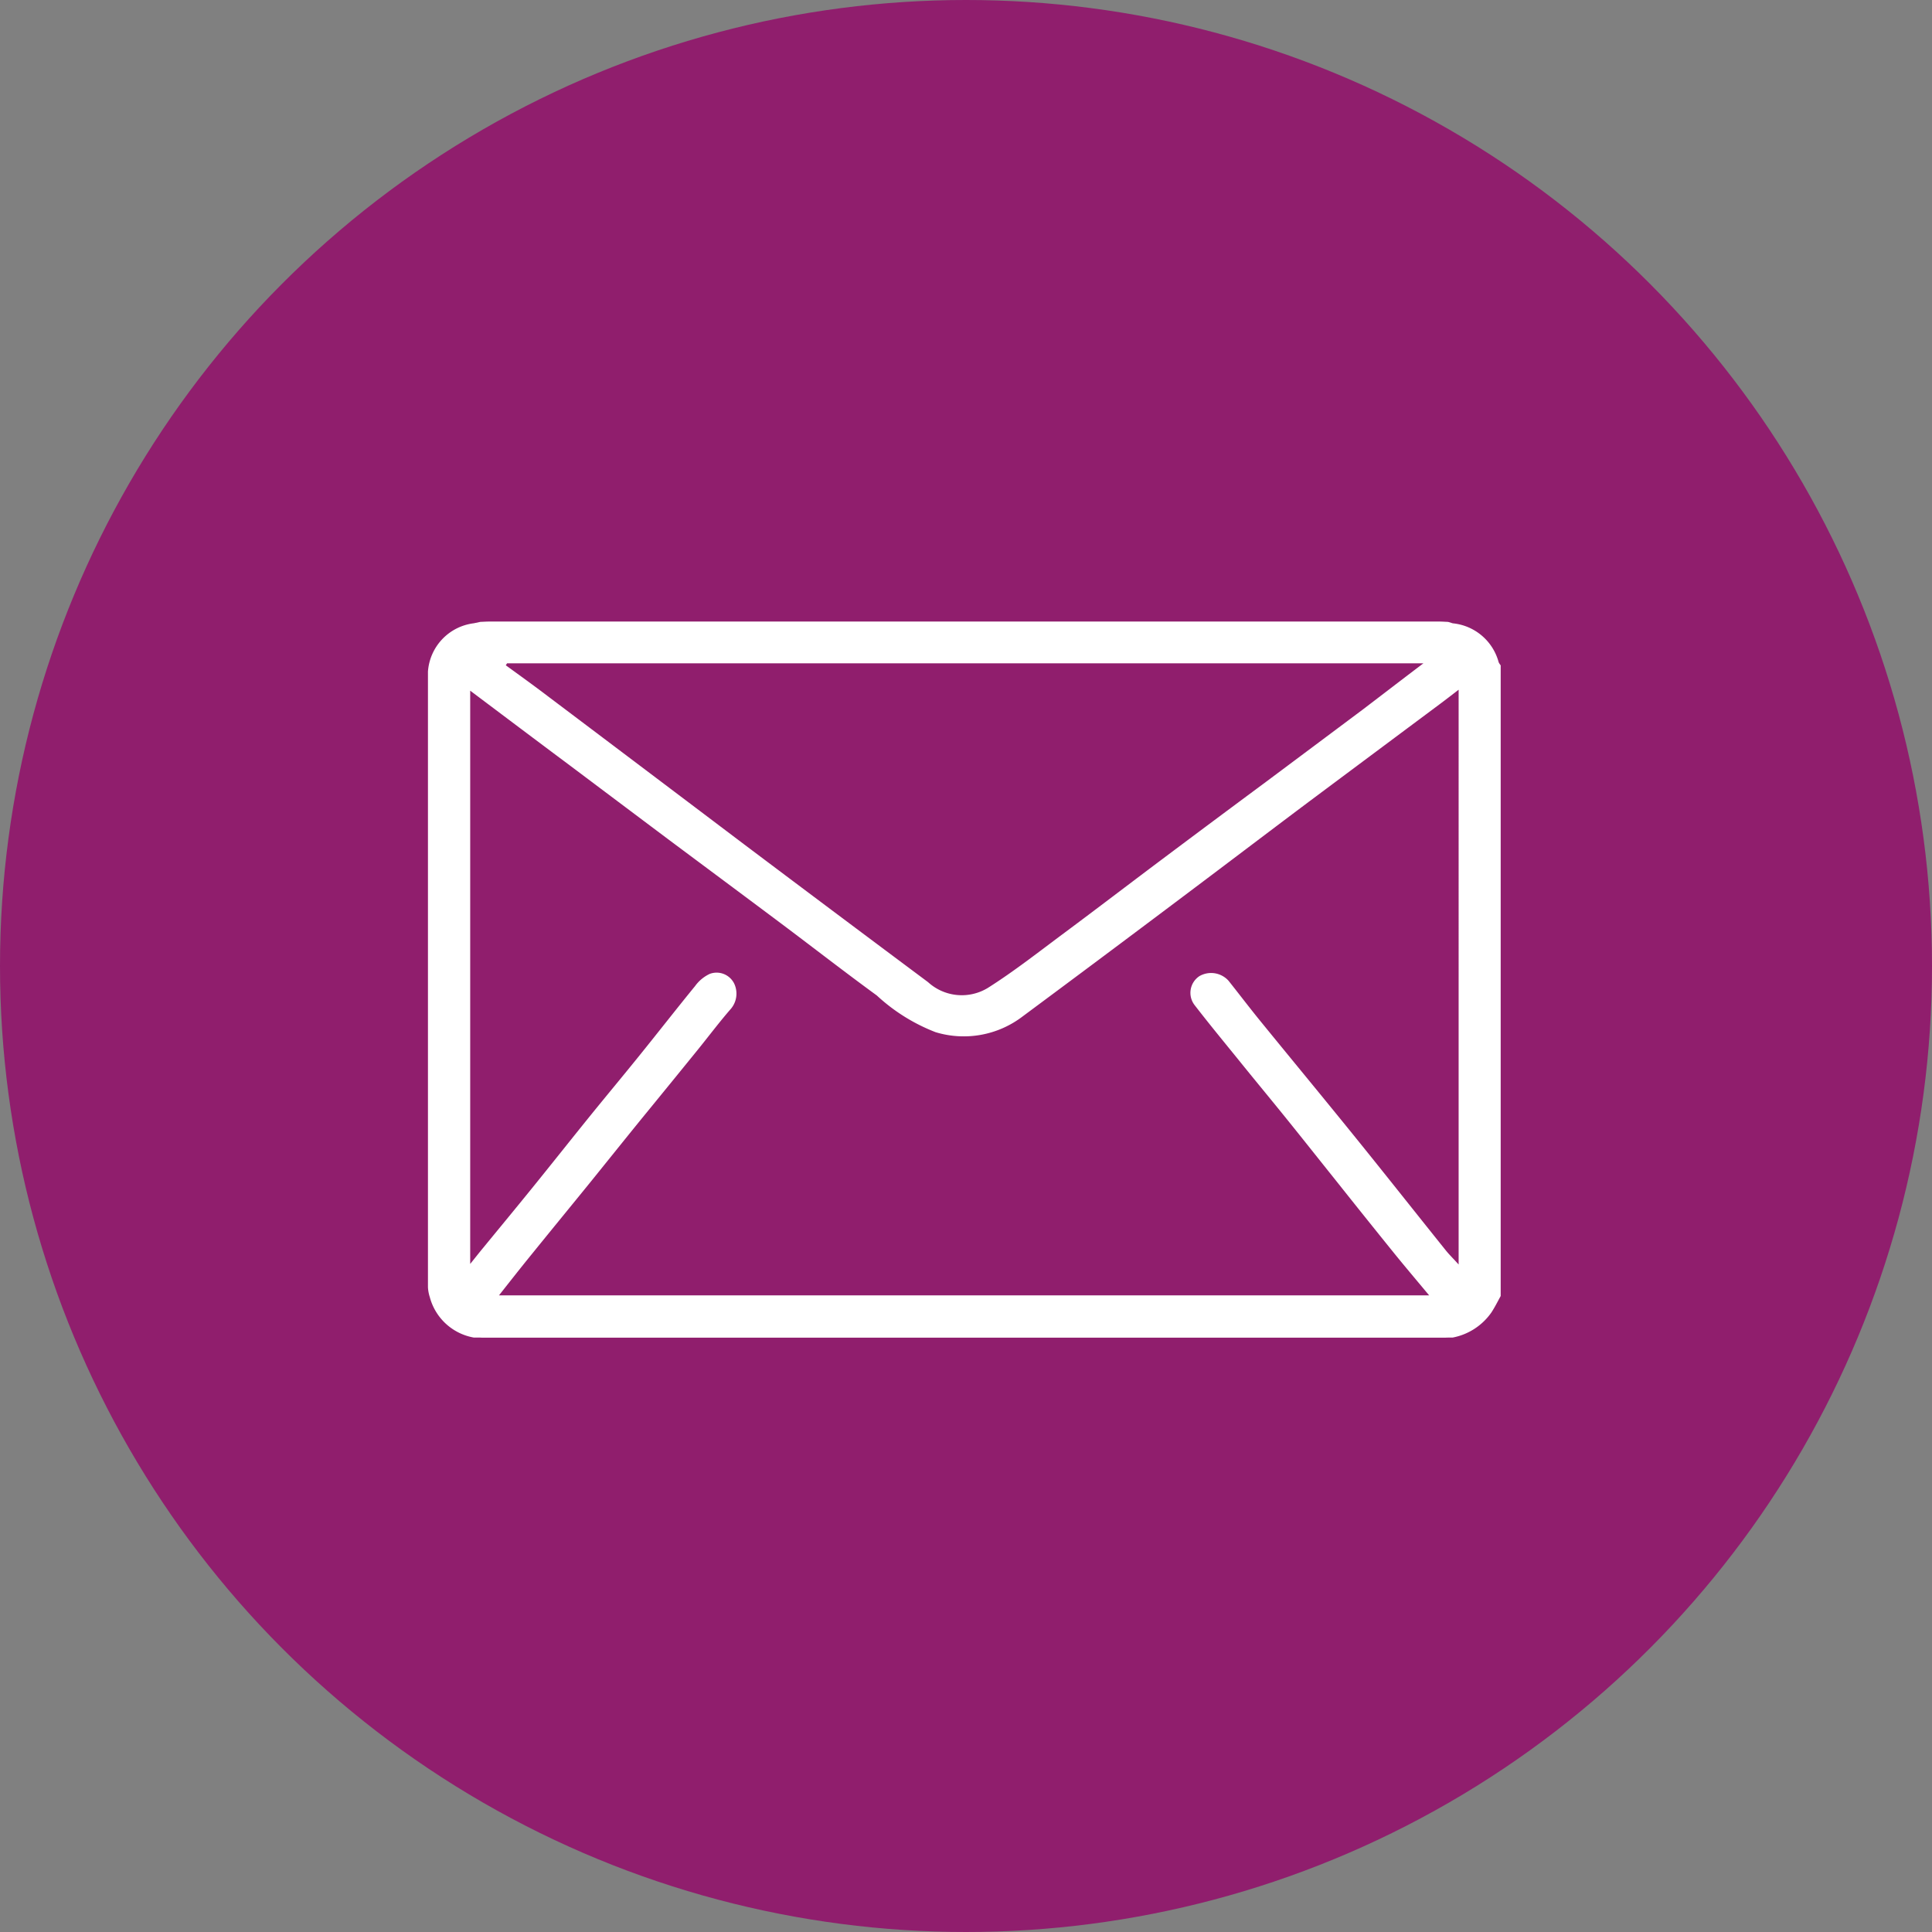
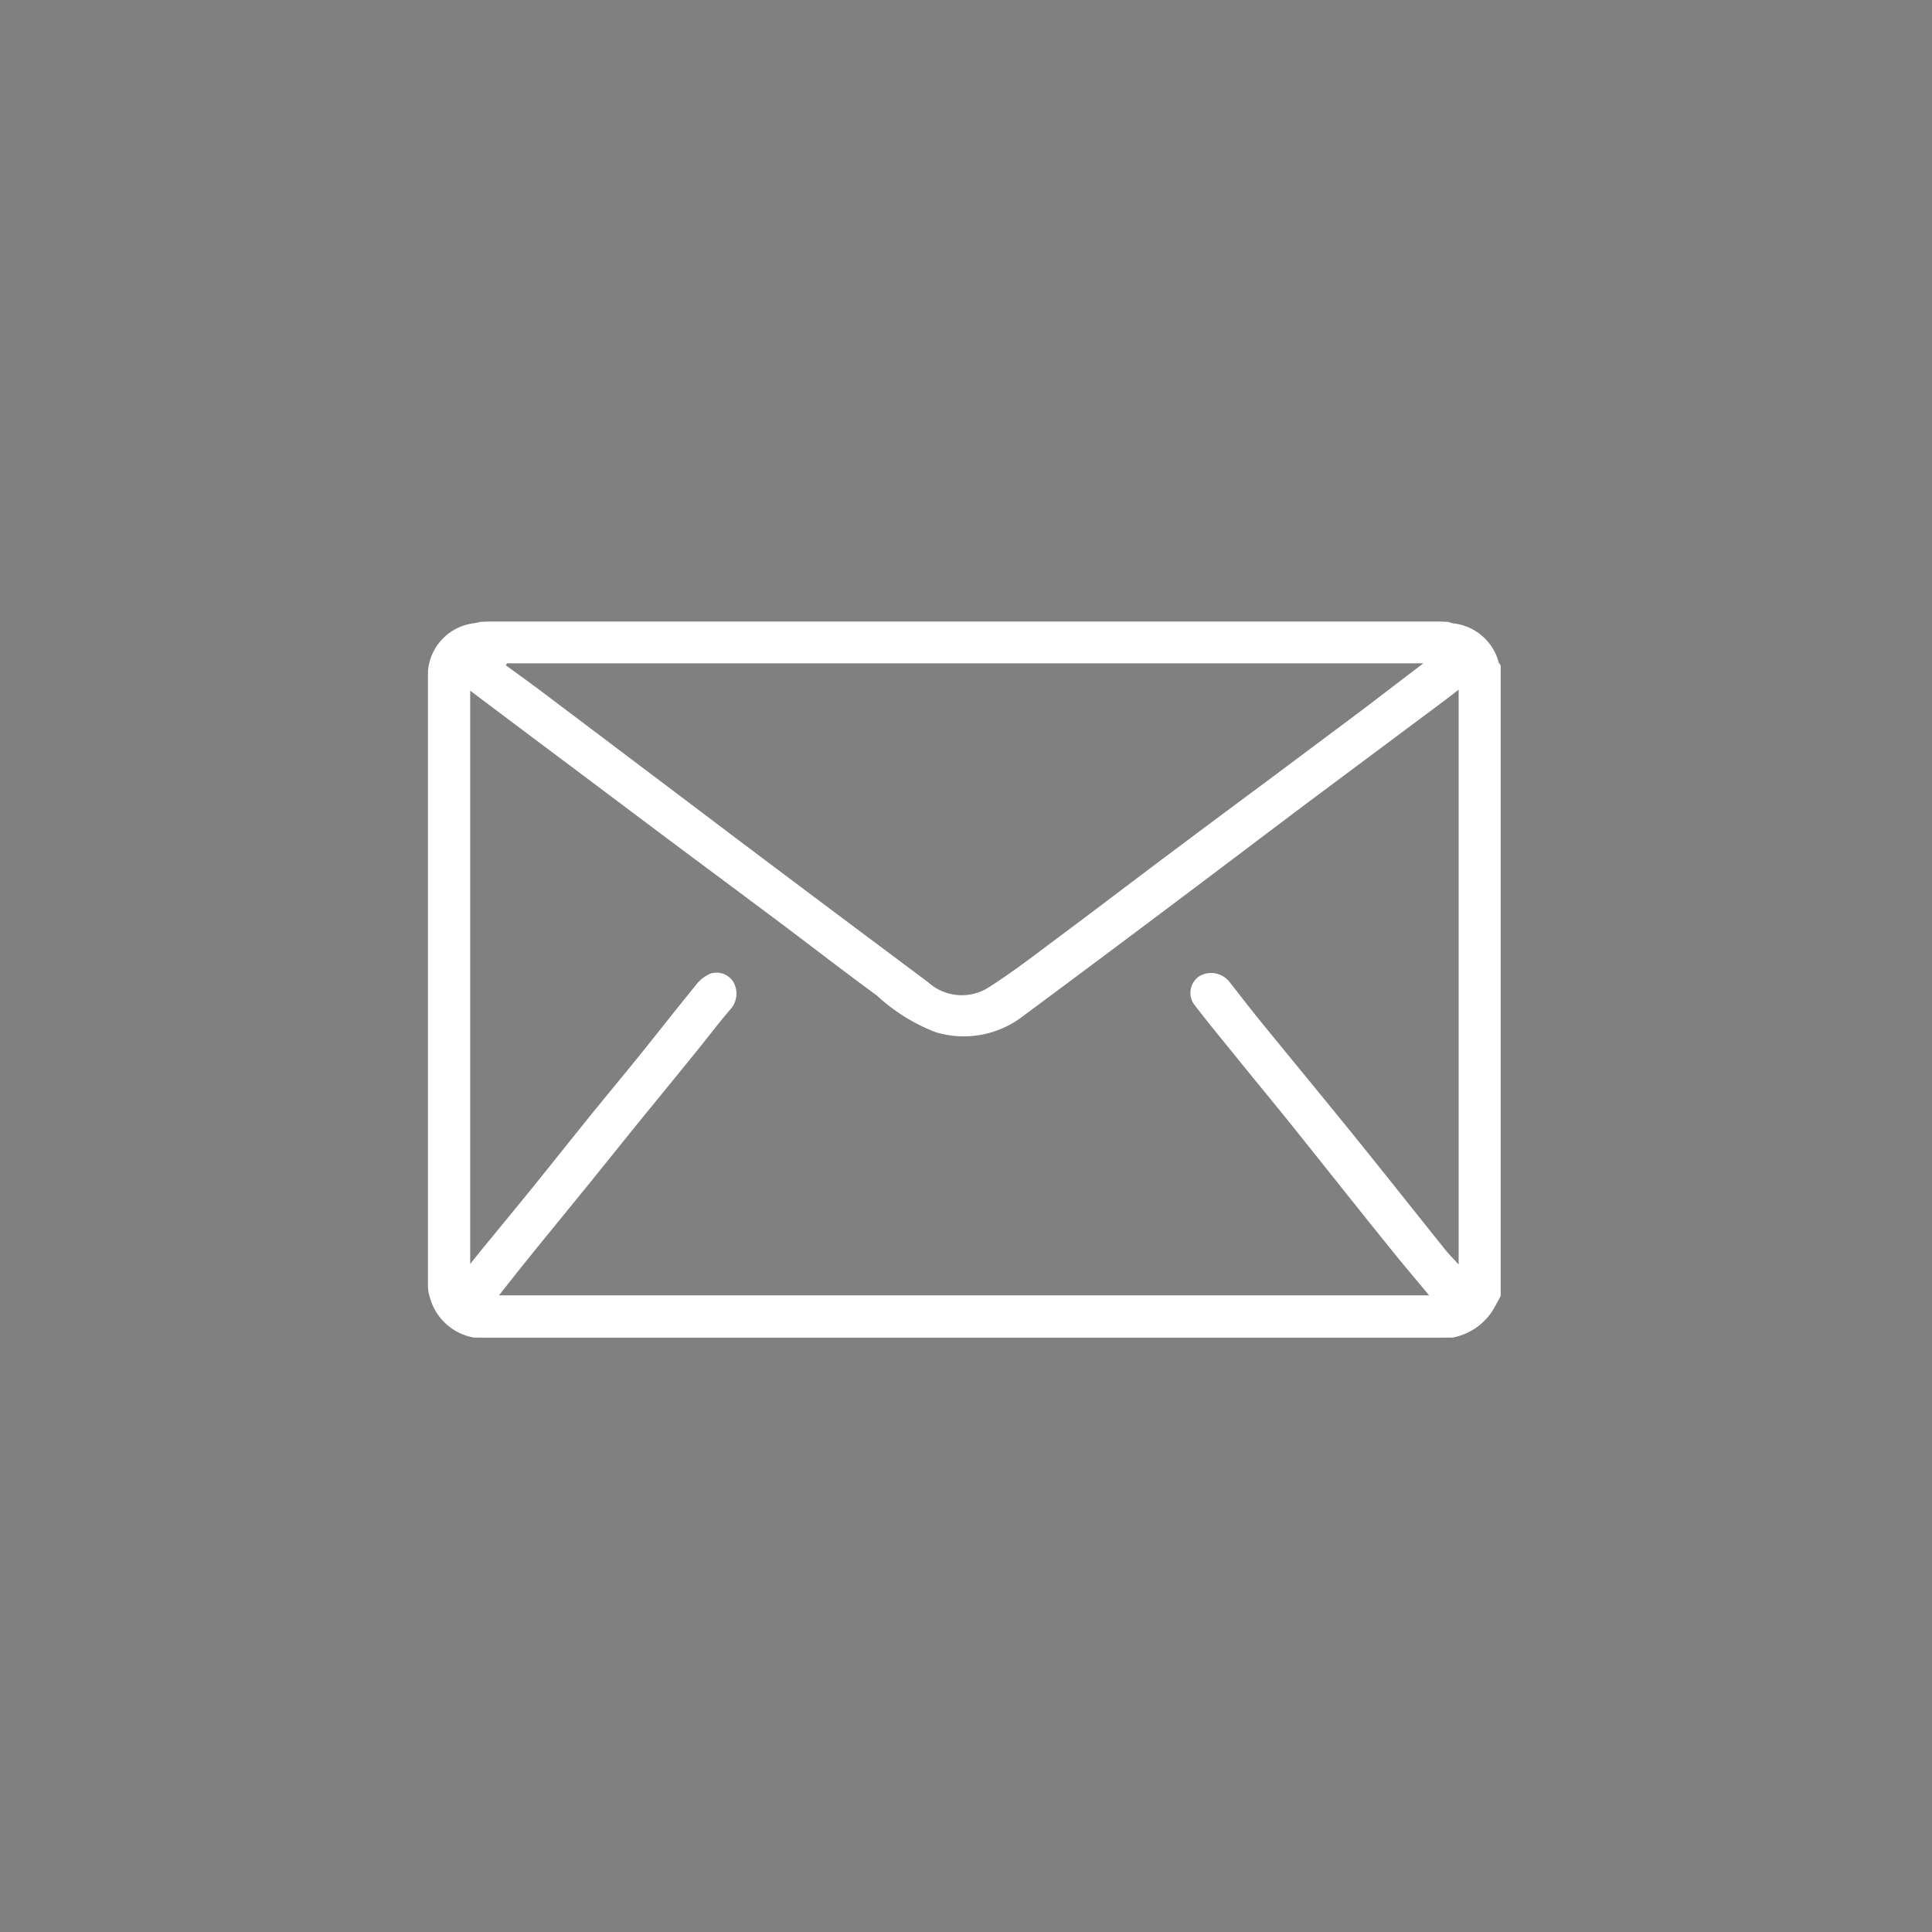
<svg xmlns="http://www.w3.org/2000/svg" width="69" height="69" viewBox="0 0 69 69">
  <rect x="0" y="0" width="69" height="69" fill="#808080" stroke="none" />
  <defs>
    <clipPath id="clip-path">
      <rect id="Rechteck_479" data-name="Rechteck 479" width="38.312" height="25.577" transform="translate(0 0)" fill="#fff" />
    </clipPath>
  </defs>
  <g id="Gruppe_612" data-name="Gruppe 612" transform="translate(-1827 -507)">
-     <circle id="Ellipse_60" data-name="Ellipse 60" cx="34.5" cy="34.5" r="34.5" transform="translate(1827 507)" fill="#901e6d" />
    <g id="Gruppe_523" data-name="Gruppe 523" transform="translate(1842.284 529.197)" clip-path="url(#clip-path)">
      <path id="Pfad_679" data-name="Pfad 679" d="M36.6.063A1.888,1.888,0,0,1,38.24,1.455a.555.555,0,0,0,.072.109V24.088c-.109.2-.21.4-.33.585a2.188,2.188,0,0,1-1.39.9l-.153,0c-.112,0-.224.013-.336.013H2.206c-.112,0-.224-.008-.336-.013l-.227,0A1.982,1.982,0,0,1,.066,24.128,1.386,1.386,0,0,1,0,23.776Q0,12.781,0,1.787A1.872,1.872,0,0,1,1.636.062l.235-.05C1.983.008,2.095,0,2.207,0H36.1c.112,0,.224.008.336.013L36.6.063M1.509,2.469V22.943c.175-.218.3-.377.43-.535.59-.72,1.184-1.437,1.77-2.161.693-.855,1.376-1.718,2.068-2.574.578-.714,1.167-1.419,1.744-2.134C8.2,14.7,8.859,13.852,9.54,13.019a1.354,1.354,0,0,1,.528-.437.7.7,0,0,1,.871.352.841.841,0,0,1-.143.924c-.4.462-.768.951-1.152,1.426Q8.626,16.539,7.6,17.793c-.593.731-1.182,1.465-1.775,2.2-.695.856-1.394,1.708-2.088,2.565-.4.49-.788.985-1.2,1.507h33.22c-.433-.52-.845-1.005-1.246-1.5Q33.448,21.25,32.4,19.93c-.581-.725-1.157-1.454-1.741-2.177-.569-.706-1.147-1.4-1.718-2.109-.524-.646-1.053-1.288-1.561-1.946a.716.716,0,0,1,.17-1.033.838.838,0,0,1,1.041.162c.373.469.735.946,1.113,1.411,1.12,1.376,2.252,2.743,3.368,4.123,1.1,1.359,2.183,2.731,3.277,4.094.128.16.275.3.461.508V2.435c-.26.2-.478.369-.7.534Q33.778,4.707,31.45,6.444C29.909,7.6,28.376,8.766,26.835,9.922q-2.792,2.1-5.594,4.179a3.462,3.462,0,0,1-3.11.565,6.572,6.572,0,0,1-2.1-1.311c-1.157-.844-2.288-1.724-3.434-2.583-1.348-1.01-2.7-2.013-4.05-3.021q-1.733-1.3-3.463-2.6C3.9,4.268,2.72,3.379,1.509,2.469m1.317-.977-.046.07c.5.364,1,.723,1.487,1.094q3.52,2.653,7.037,5.311,3.274,2.463,6.557,4.912a1.788,1.788,0,0,0,2.144.2c.947-.6,1.834-1.3,2.737-1.97,1.148-.854,2.285-1.724,3.429-2.582q1.875-1.406,3.757-2.8,1.733-1.294,3.465-2.589C34.1,2.6,34.8,2.06,35.552,1.492Z" transform="translate(0 0.001)" fill="#fff" />
-       <path id="Pfad_680" data-name="Pfad 680" d="M16.6.128l-.235.05L16.6.128" transform="translate(-14.725 -0.115)" fill="#fff" />
      <path id="Pfad_681" data-name="Pfad 681" d="M16.433,255.723l.227,0-.227,0" transform="translate(-14.79 -230.154)" fill="#fff" />
      <path id="Pfad_682" data-name="Pfad 682" d="M364.664.181,364.507.13l.157.051" transform="translate(-328.067 -0.117)" fill="#fff" />
      <path id="Pfad_683" data-name="Pfad 683" d="M364.5,255.718l.153,0-.153,0" transform="translate(-328.059 -230.154)" fill="#fff" />
    </g>
  </g>
</svg>